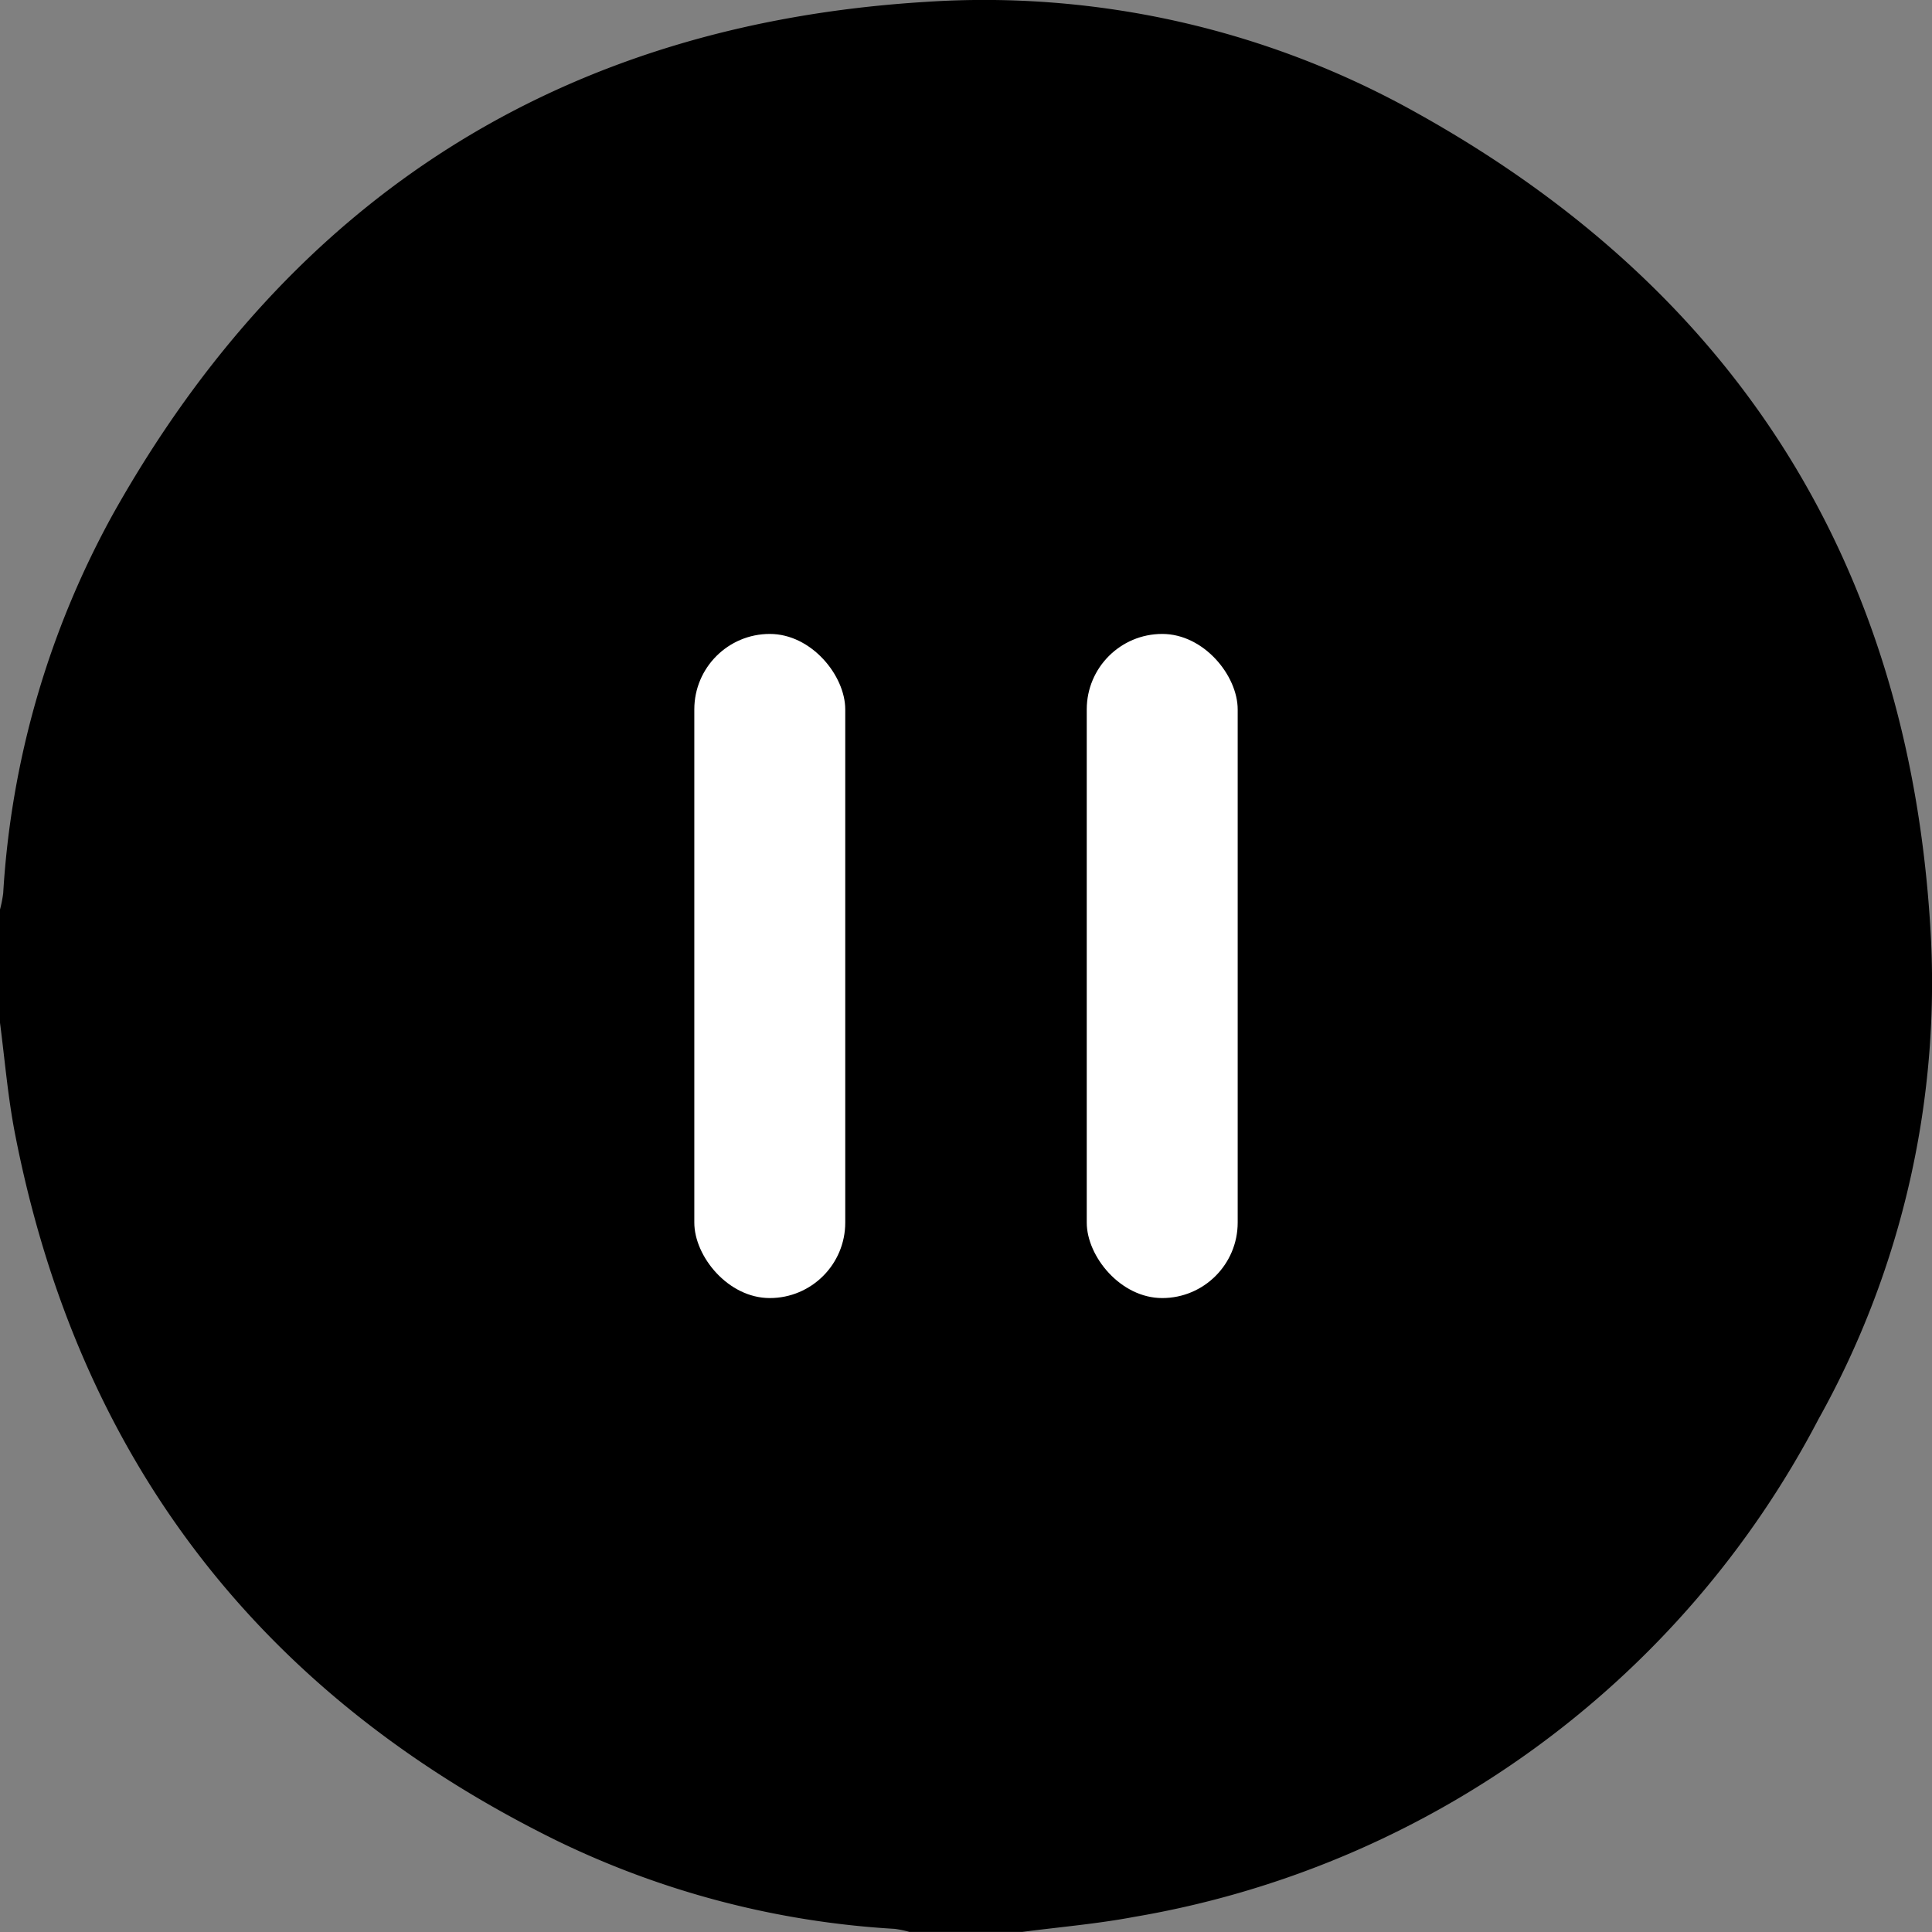
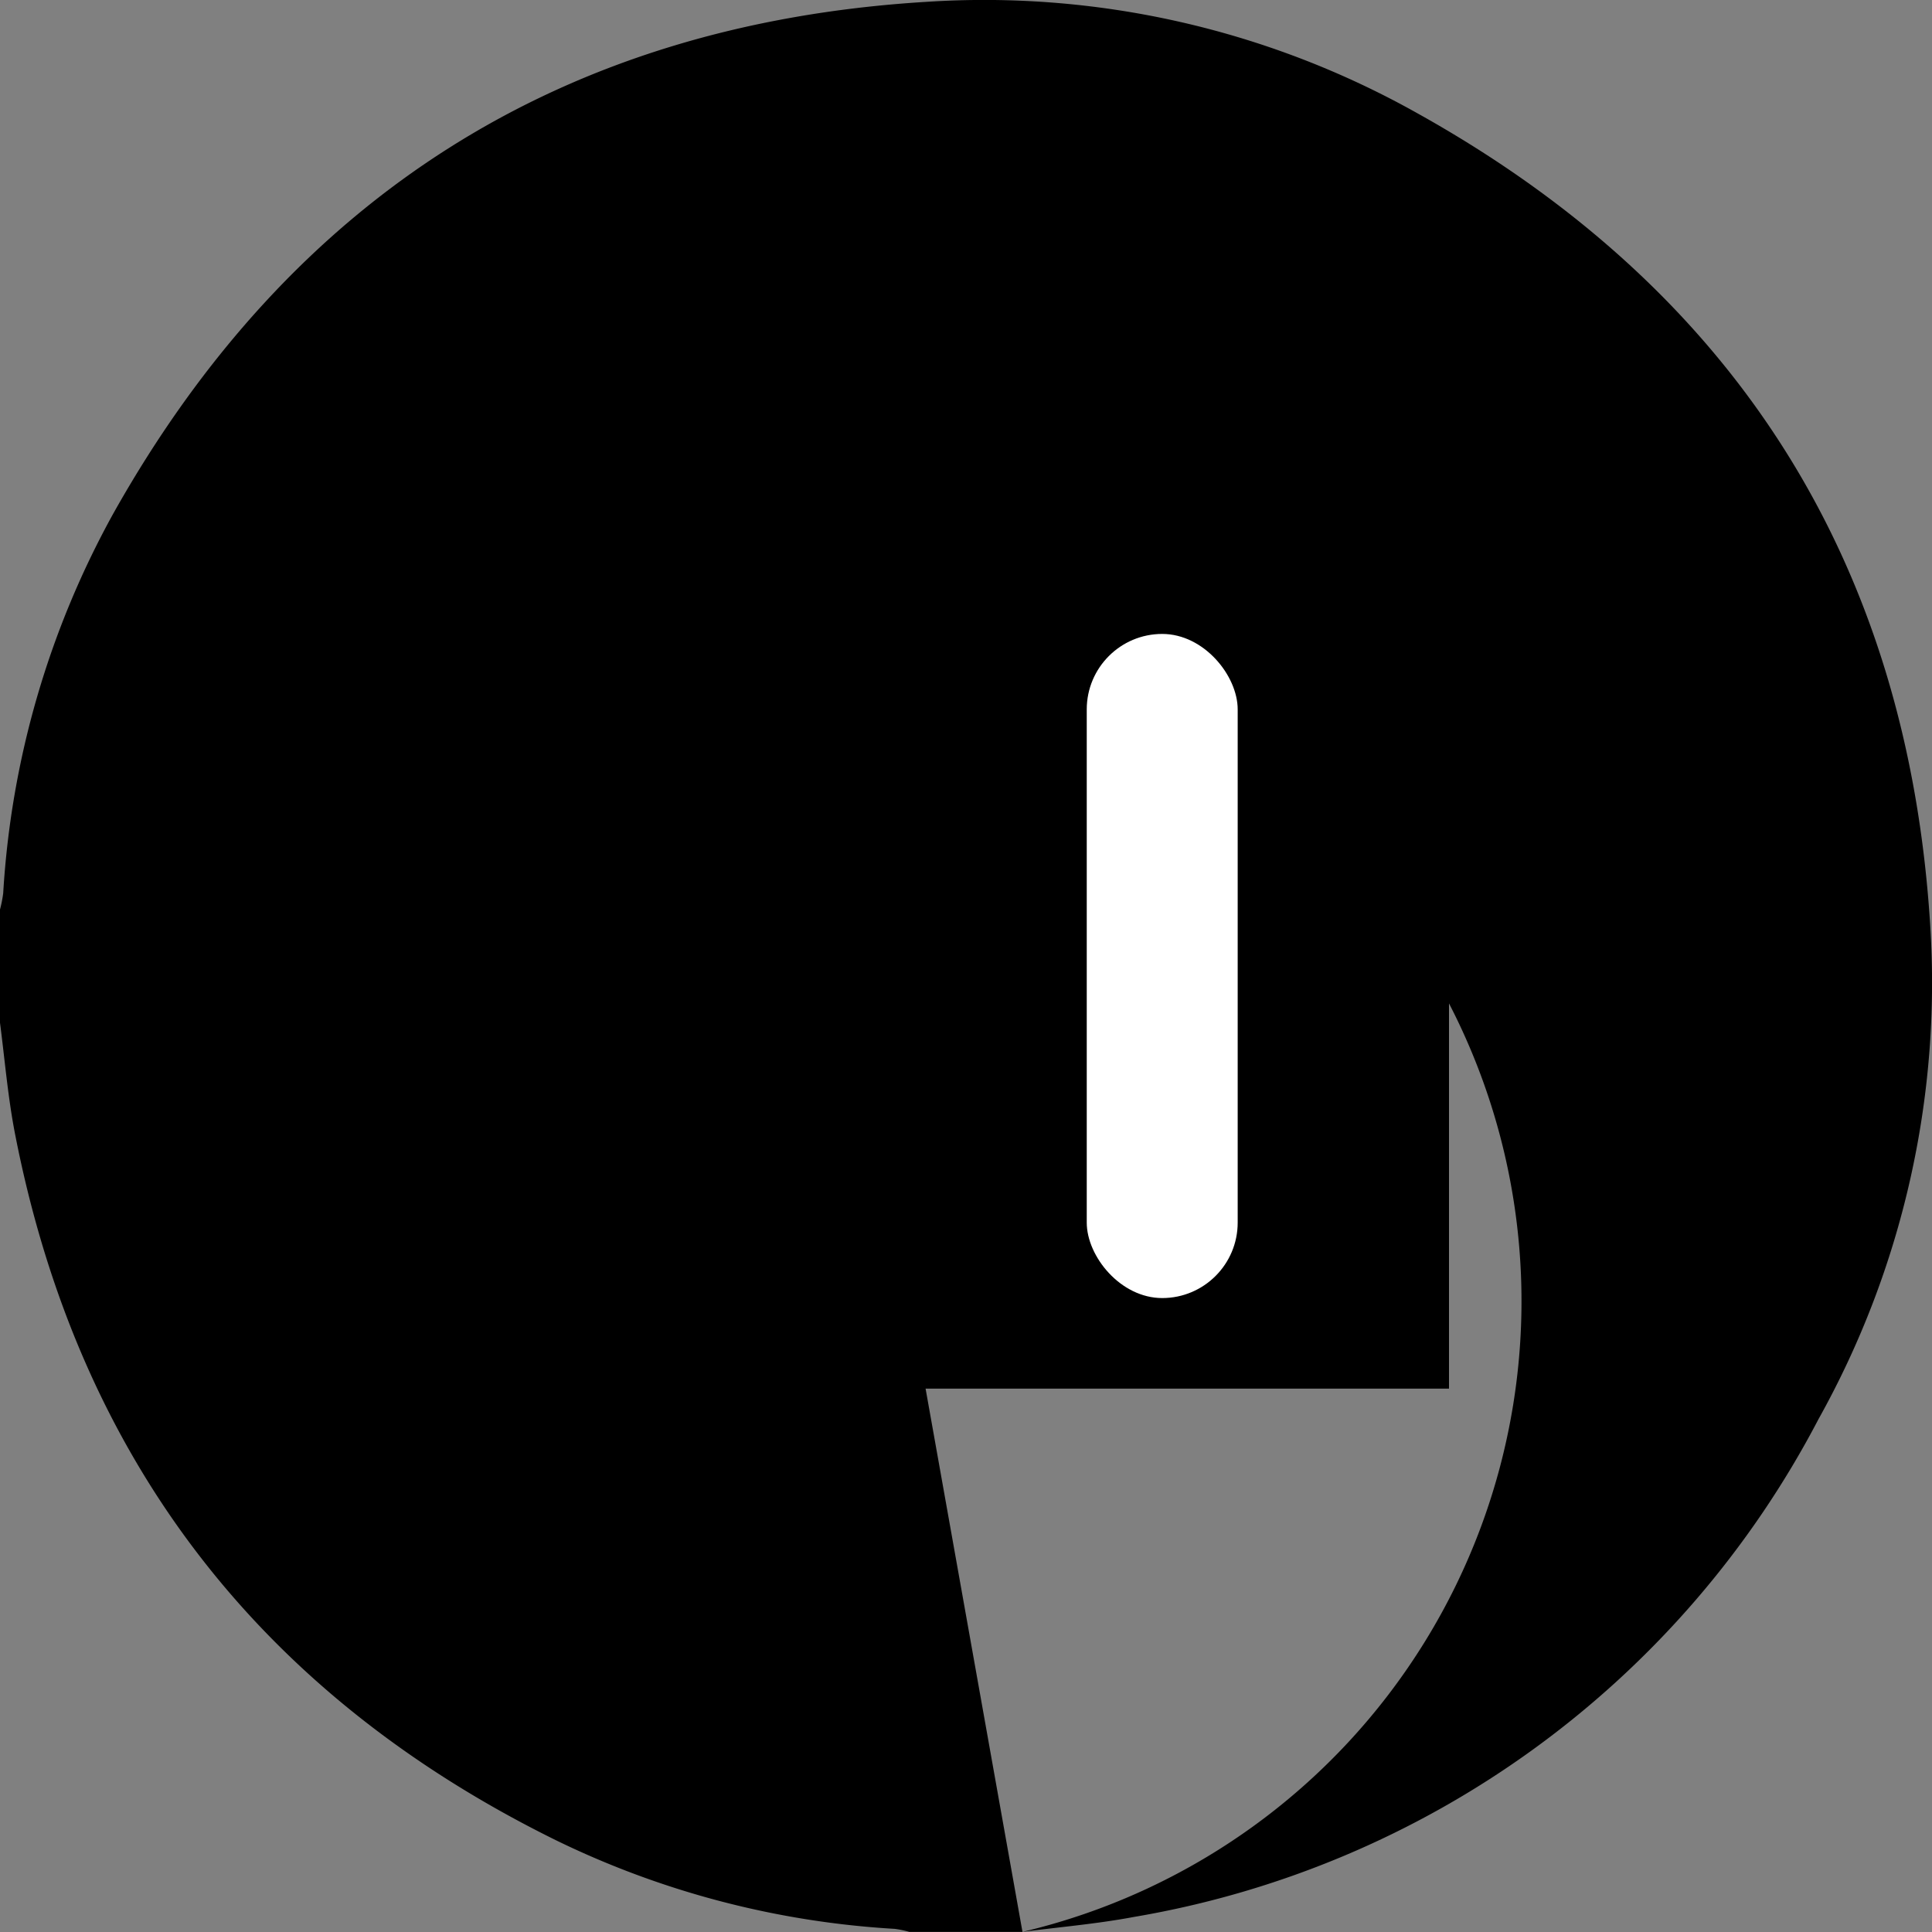
<svg xmlns="http://www.w3.org/2000/svg" width="64" height="64" viewBox="0 0 64 64">
  <rect x="0" y="0" width="64" height="64" fill="#808080" stroke="none" />
  <g id="グループ_2" data-name="グループ 2" transform="translate(-1050 -670)">
-     <path id="パス_3" data-name="パス 3" d="M100.871,273.6h-3.75a3.351,3.351,0,0,0-.482-.1,29.517,29.517,0,0,1-11.215-2.932C75.61,265.733,69.6,257.935,67.5,247.176c-.238-1.217-.34-2.461-.5-3.693v-3.75a4.261,4.261,0,0,0,.106-.539,29.617,29.617,0,0,1,3.659-12.6c5.894-10.481,14.882-16.187,26.892-16.927a29.311,29.311,0,0,1,16.29,3.686c10.531,5.865,16.245,14.875,16.994,26.909a29.655,29.655,0,0,1-3.7,16.351,31.523,31.523,0,0,1-22.666,16.49C103.351,273.334,102.105,273.439,100.871,273.6ZM93.01,229.527A2.158,2.158,0,0,0,91,231.818q-.008,9.774-.005,19.548a2.074,2.074,0,0,0,1.054,1.983,2.018,2.018,0,0,0,2.184-.156q7.83-4.9,15.659-9.8a2,2,0,0,0-.025-3.6q-7.8-4.893-15.612-9.752A8.278,8.278,0,0,0,93.01,229.527Z" transform="translate(983 460.396)" />
+     <path id="パス_3" data-name="パス 3" d="M100.871,273.6h-3.75a3.351,3.351,0,0,0-.482-.1,29.517,29.517,0,0,1-11.215-2.932C75.61,265.733,69.6,257.935,67.5,247.176c-.238-1.217-.34-2.461-.5-3.693v-3.75a4.261,4.261,0,0,0,.106-.539,29.617,29.617,0,0,1,3.659-12.6c5.894-10.481,14.882-16.187,26.892-16.927a29.311,29.311,0,0,1,16.29,3.686c10.531,5.865,16.245,14.875,16.994,26.909a29.655,29.655,0,0,1-3.7,16.351,31.523,31.523,0,0,1-22.666,16.49C103.351,273.334,102.105,273.439,100.871,273.6ZA2.158,2.158,0,0,0,91,231.818q-.008,9.774-.005,19.548a2.074,2.074,0,0,0,1.054,1.983,2.018,2.018,0,0,0,2.184-.156q7.83-4.9,15.659-9.8a2,2,0,0,0-.025-3.6q-7.8-4.893-15.612-9.752A8.278,8.278,0,0,0,93.01,229.527Z" transform="translate(983 460.396)" />
    <rect id="長方形_1" data-name="長方形 1" width="30" height="30" transform="translate(1068 686)" />
    <g id="グループ_1" data-name="グループ 1" transform="translate(2)">
-       <rect id="長方形_2" data-name="長方形 2" width="5" height="22" rx="2.5" transform="translate(1071 691)" fill="#fff" />
      <rect id="長方形_3" data-name="長方形 3" width="5" height="22" rx="2.5" transform="translate(1084 691)" fill="#fff" />
    </g>
  </g>
</svg>